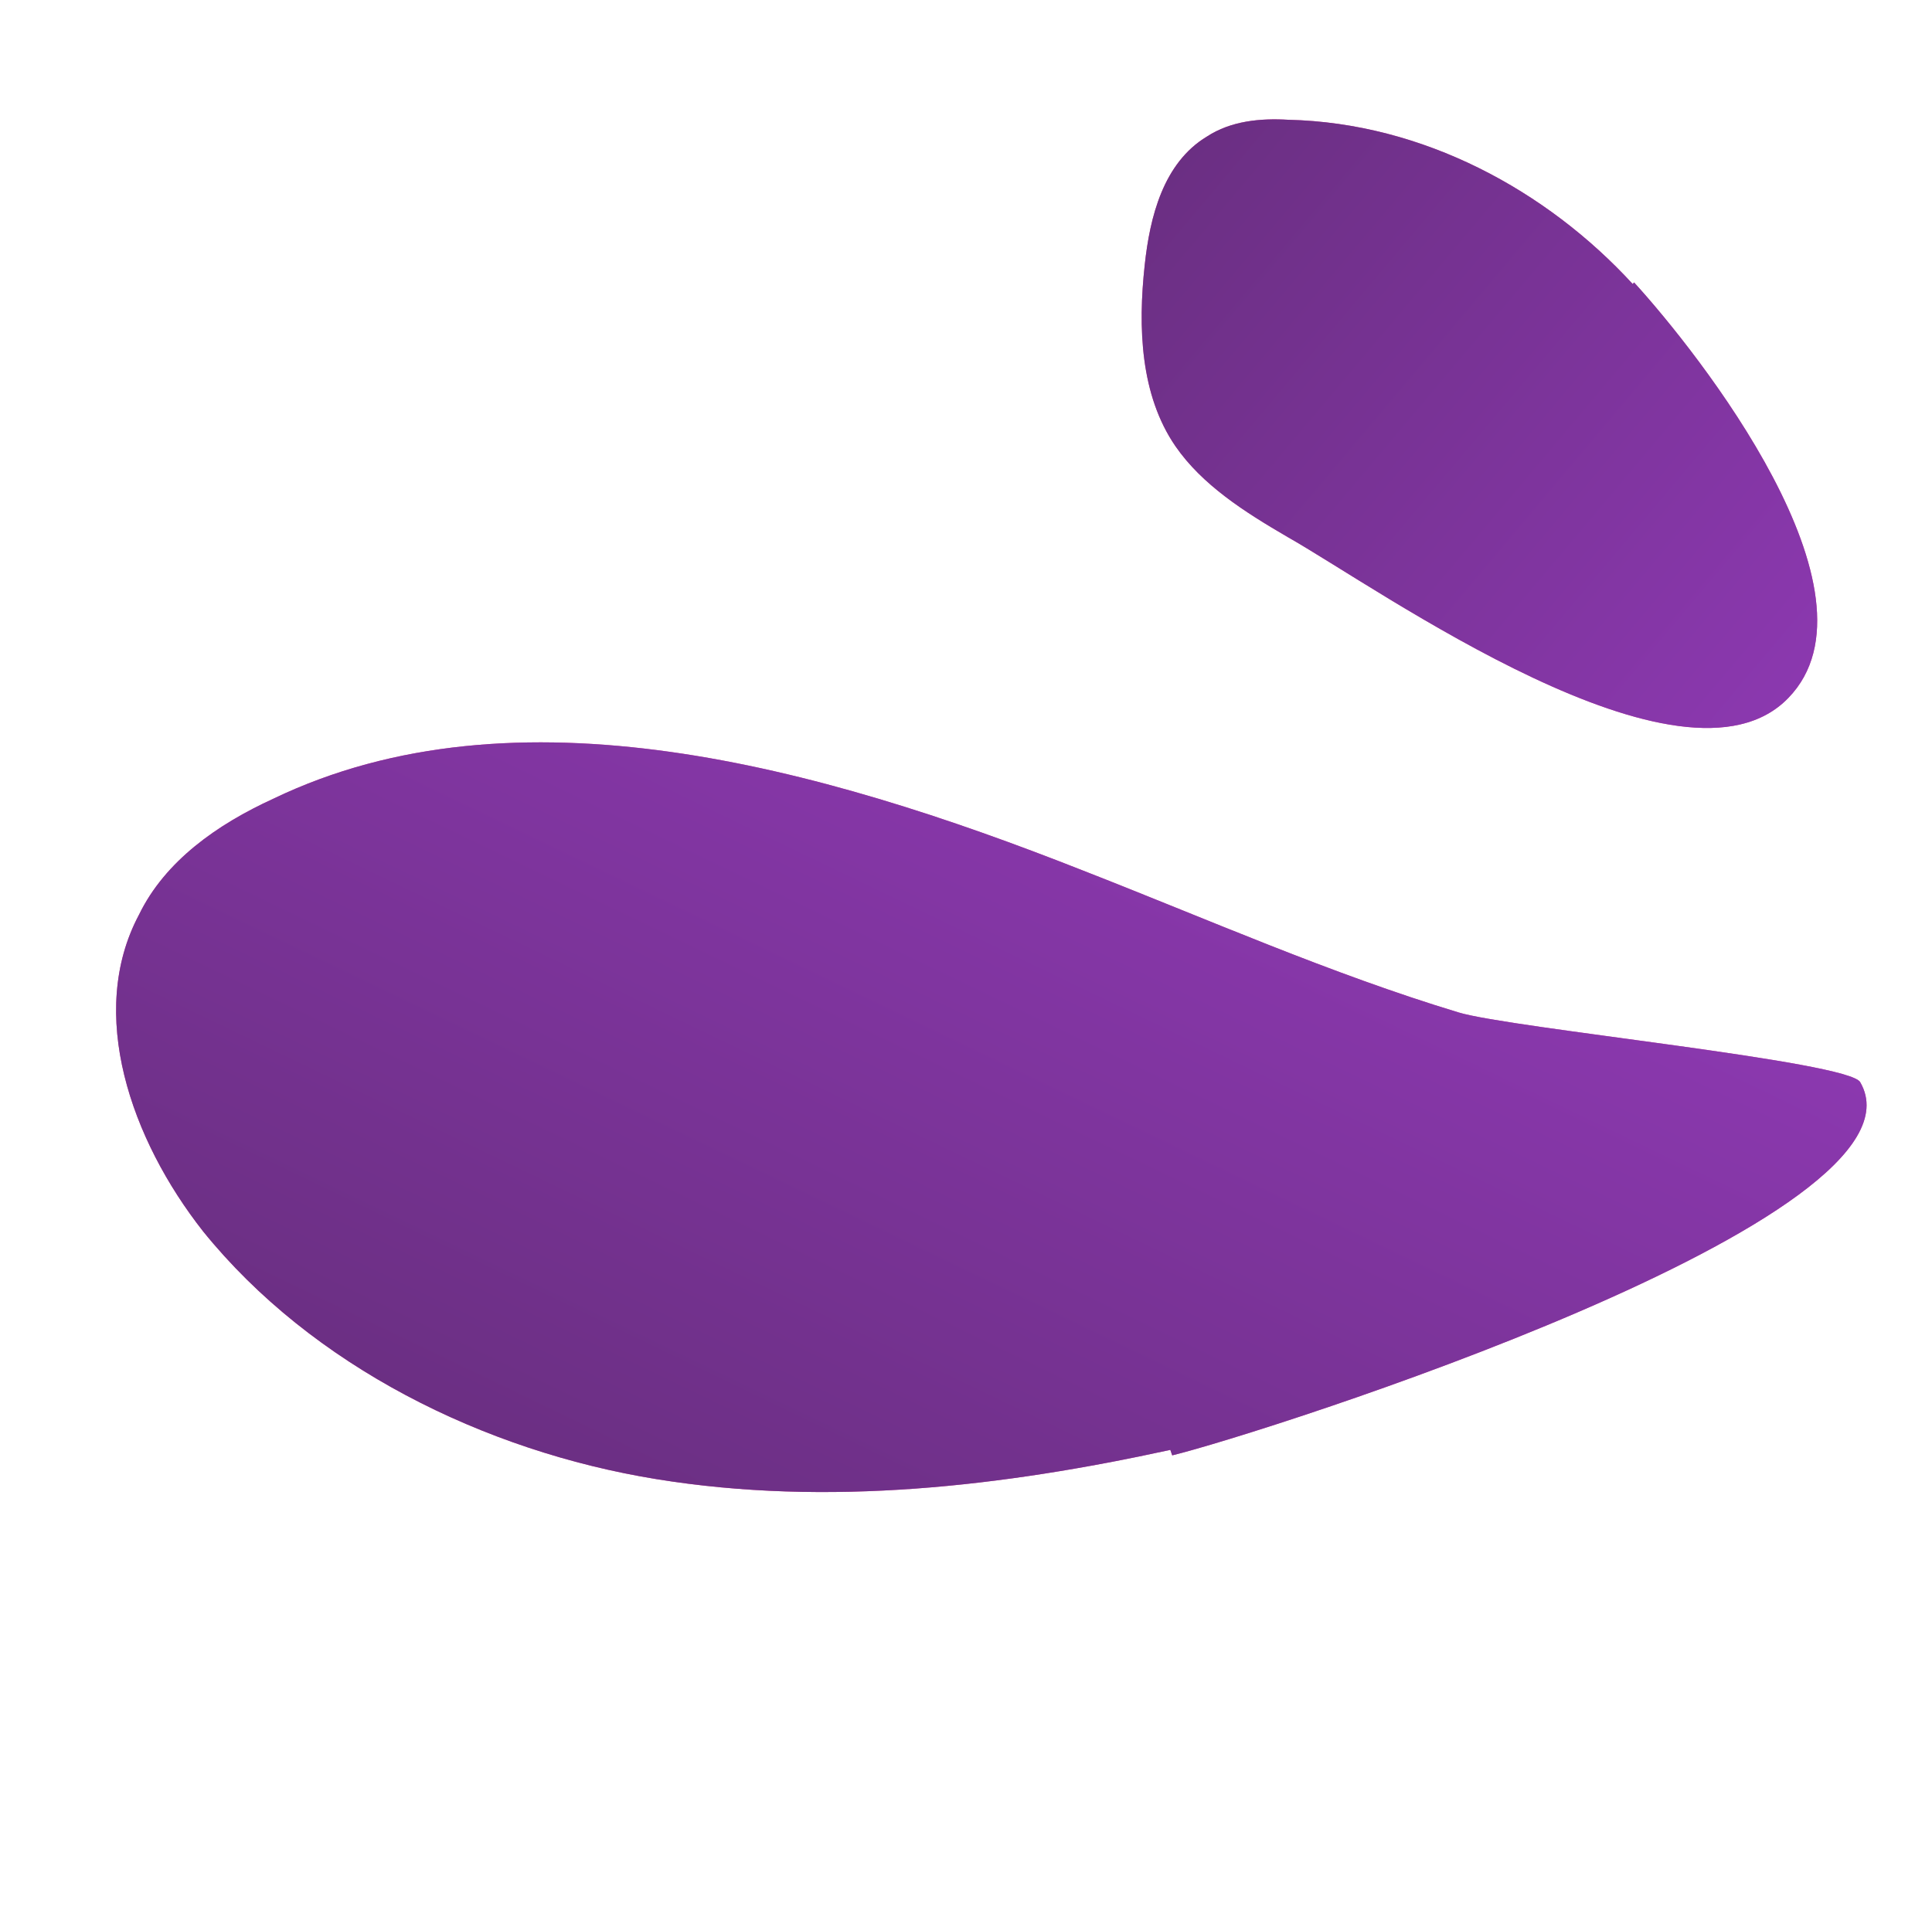
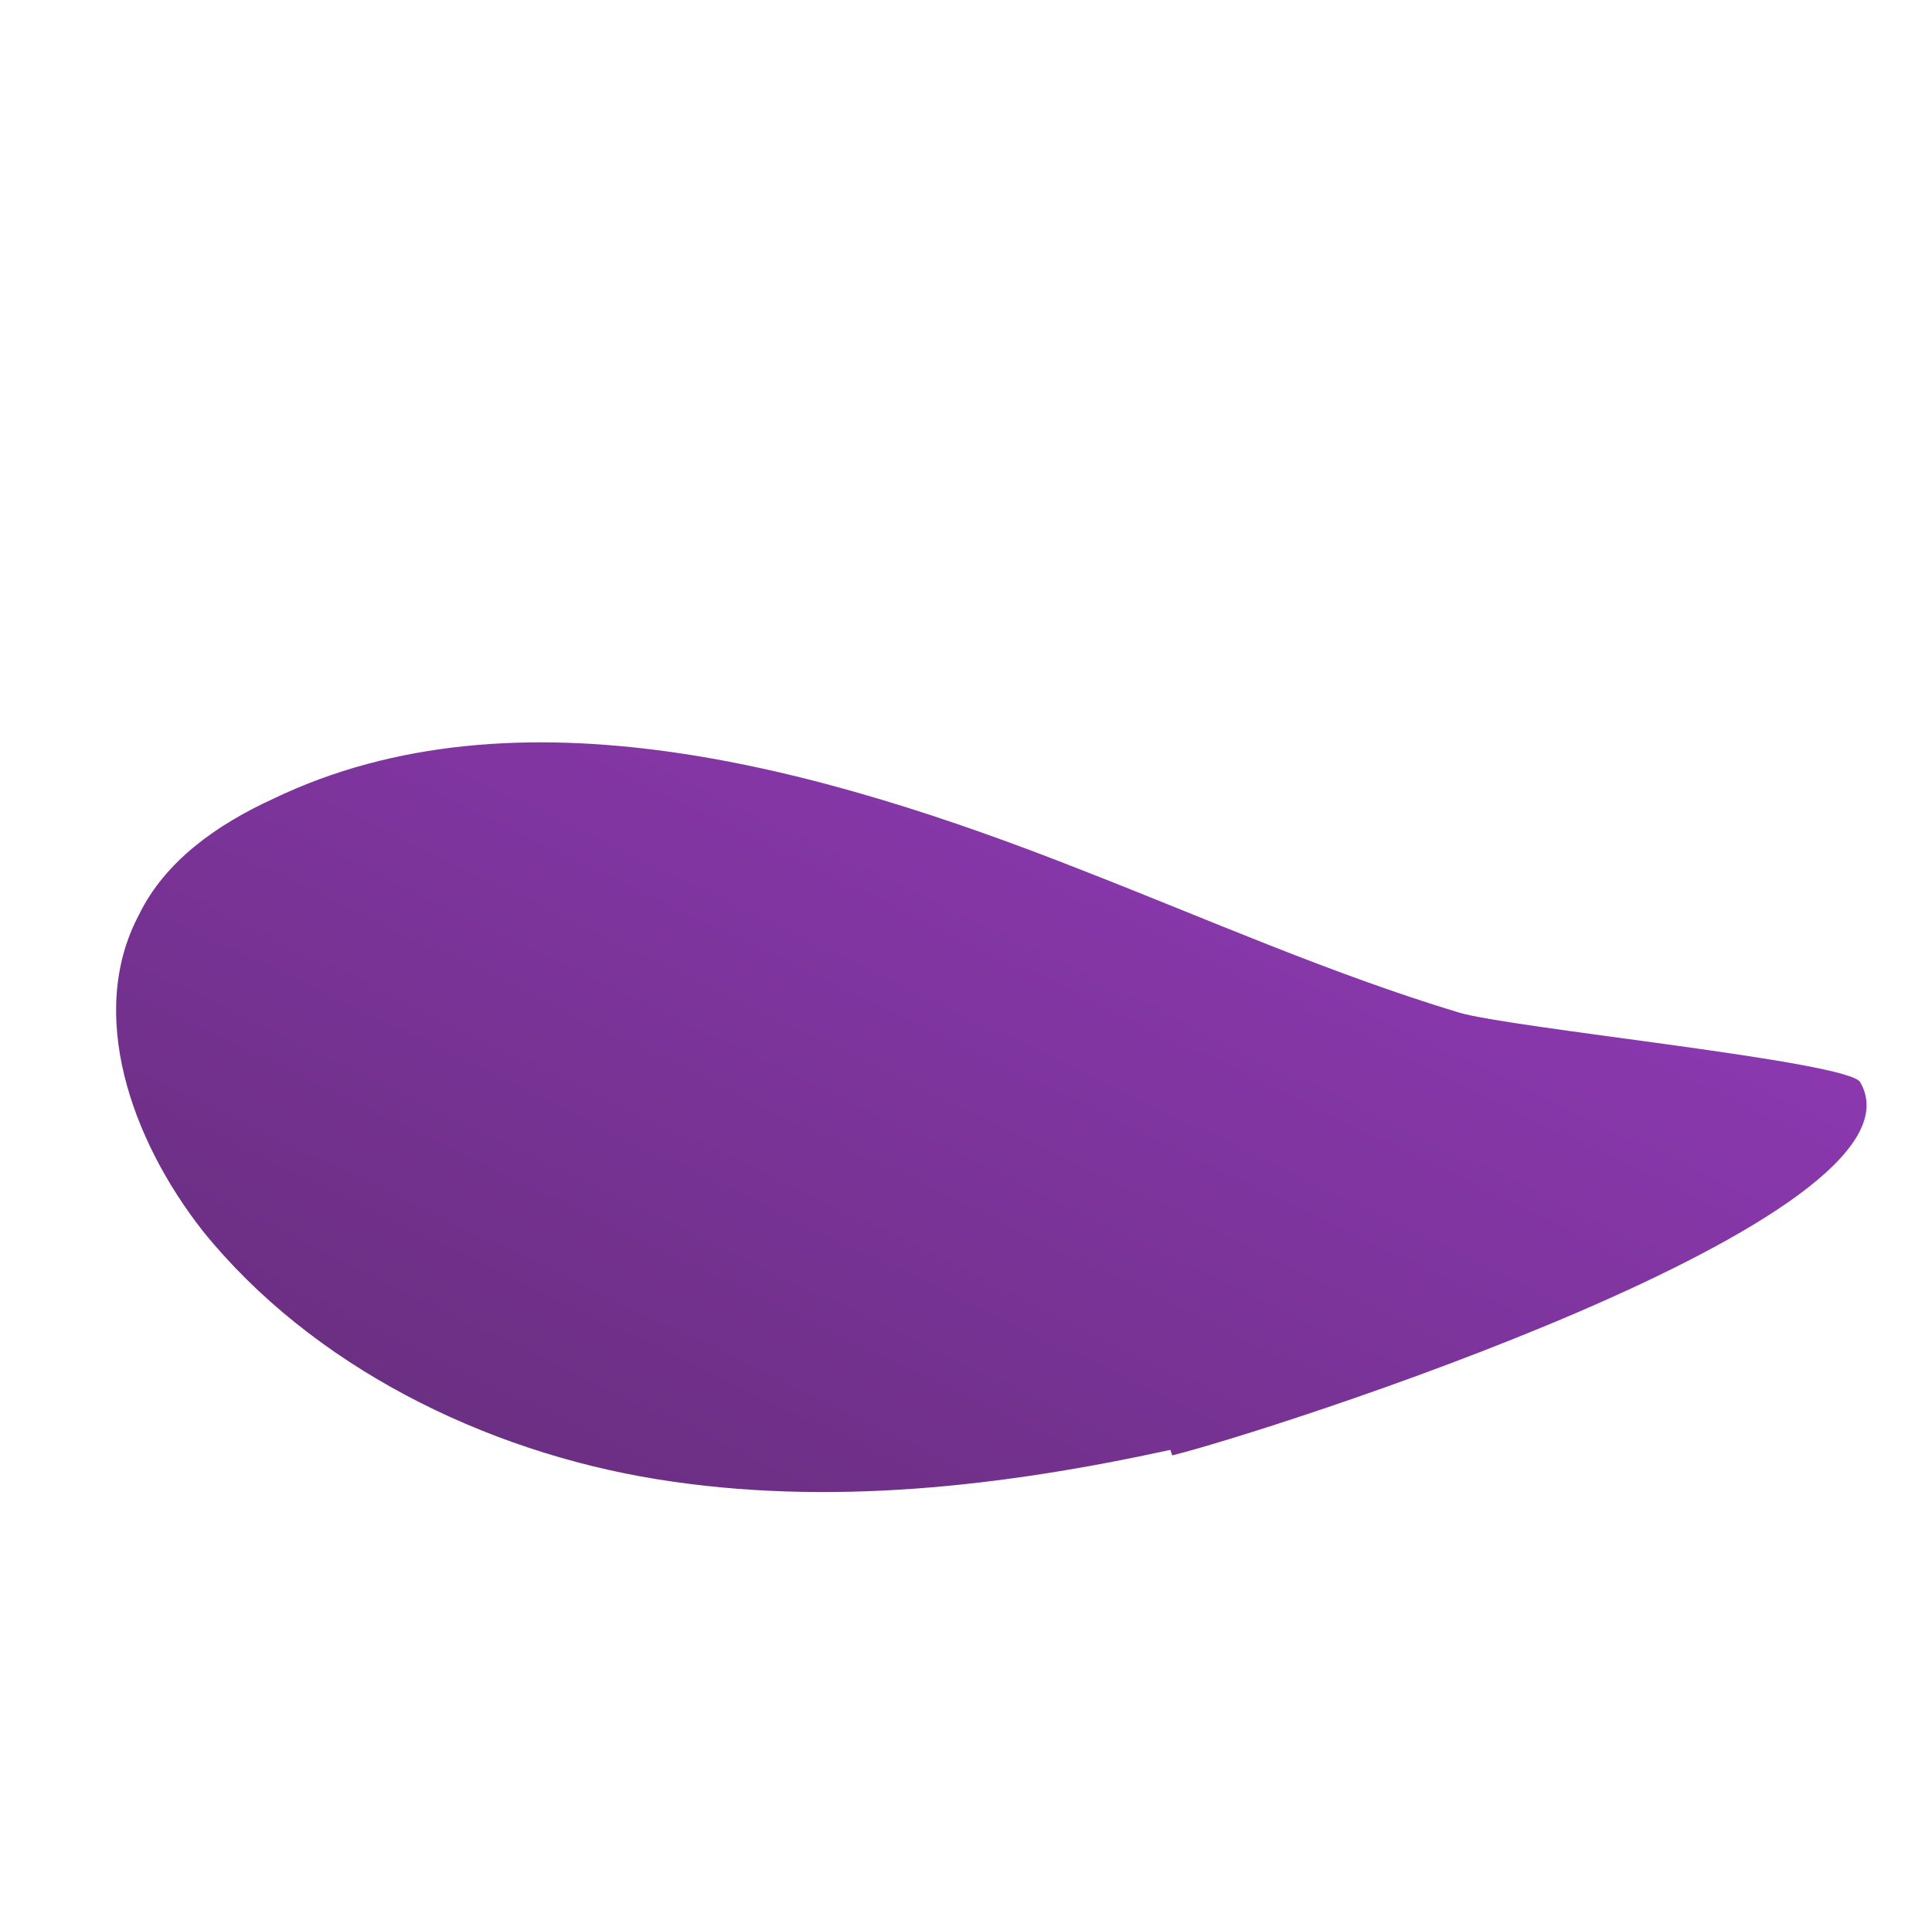
<svg xmlns="http://www.w3.org/2000/svg" width="207" height="205" viewBox="0 0 207 205" fill="none">
-   <path d="M125.392 155.381C107.527 159.278 88.75 161.51 70.302 158.511C51.854 155.512 33.427 146.398 21.76 131.962C14.013 122.108 9.287 108.562 14.892 98.03C17.689 92.27 23.28 88.347 29.282 85.6C55.252 73.109 87.733 82.127 115.984 93.275C129.413 98.514 142.552 104.348 156.265 108.498C161.828 110.197 198.198 113.737 199.316 115.989C207.718 130.568 135.069 153.669 125.596 155.969" fill="#E94EA3" />
  <path d="M125.392 155.381C107.527 159.278 88.75 161.51 70.302 158.511C51.854 155.512 33.427 146.398 21.76 131.962C14.013 122.108 9.287 108.562 14.892 98.03C17.689 92.27 23.28 88.347 29.282 85.6C55.252 73.109 87.733 82.127 115.984 93.275C129.413 98.514 142.552 104.348 156.265 108.498C161.828 110.197 198.198 113.737 199.316 115.989C207.718 130.568 135.069 153.669 125.596 155.969" fill="url(#paint0_linear_628_9)" />
-   <path d="M174.934 30.438C165.742 20.426 152.492 13.177 138.048 12.837C135.024 12.655 131.879 12.959 129.319 14.629C124.632 17.451 123.195 23.277 122.65 28.386C121.916 35.091 122.175 42.333 125.937 47.815C128.801 51.962 133.308 54.843 137.96 57.552C147.746 63.083 180.339 86.471 191.61 74.796C202.445 63.638 181.846 37.668 175.078 30.267" fill="#E94EA3" />
-   <path d="M174.934 30.438C165.742 20.426 152.492 13.177 138.048 12.837C135.024 12.655 131.879 12.959 129.319 14.629C124.632 17.451 123.195 23.277 122.65 28.386C121.916 35.091 122.175 42.333 125.937 47.815C128.801 51.962 133.308 54.843 137.96 57.552C147.746 63.083 180.339 86.471 191.61 74.796C202.445 63.638 181.846 37.668 175.078 30.267" fill="url(#paint1_linear_628_9)" />
  <defs>
    <linearGradient id="paint0_linear_628_9" x1="79.293" y1="166.834" x2="121.795" y2="78.531" gradientUnits="userSpaceOnUse">
      <stop stop-color="#6B2F83" />
      <stop offset="1" stop-color="#8B38AF" />
    </linearGradient>
    <linearGradient id="paint1_linear_628_9" x1="125.397" y1="18.403" x2="191.957" y2="74.426" gradientUnits="userSpaceOnUse">
      <stop stop-color="#6B2F83" />
      <stop offset="1" stop-color="#8B38AF" />
    </linearGradient>
  </defs>
</svg>